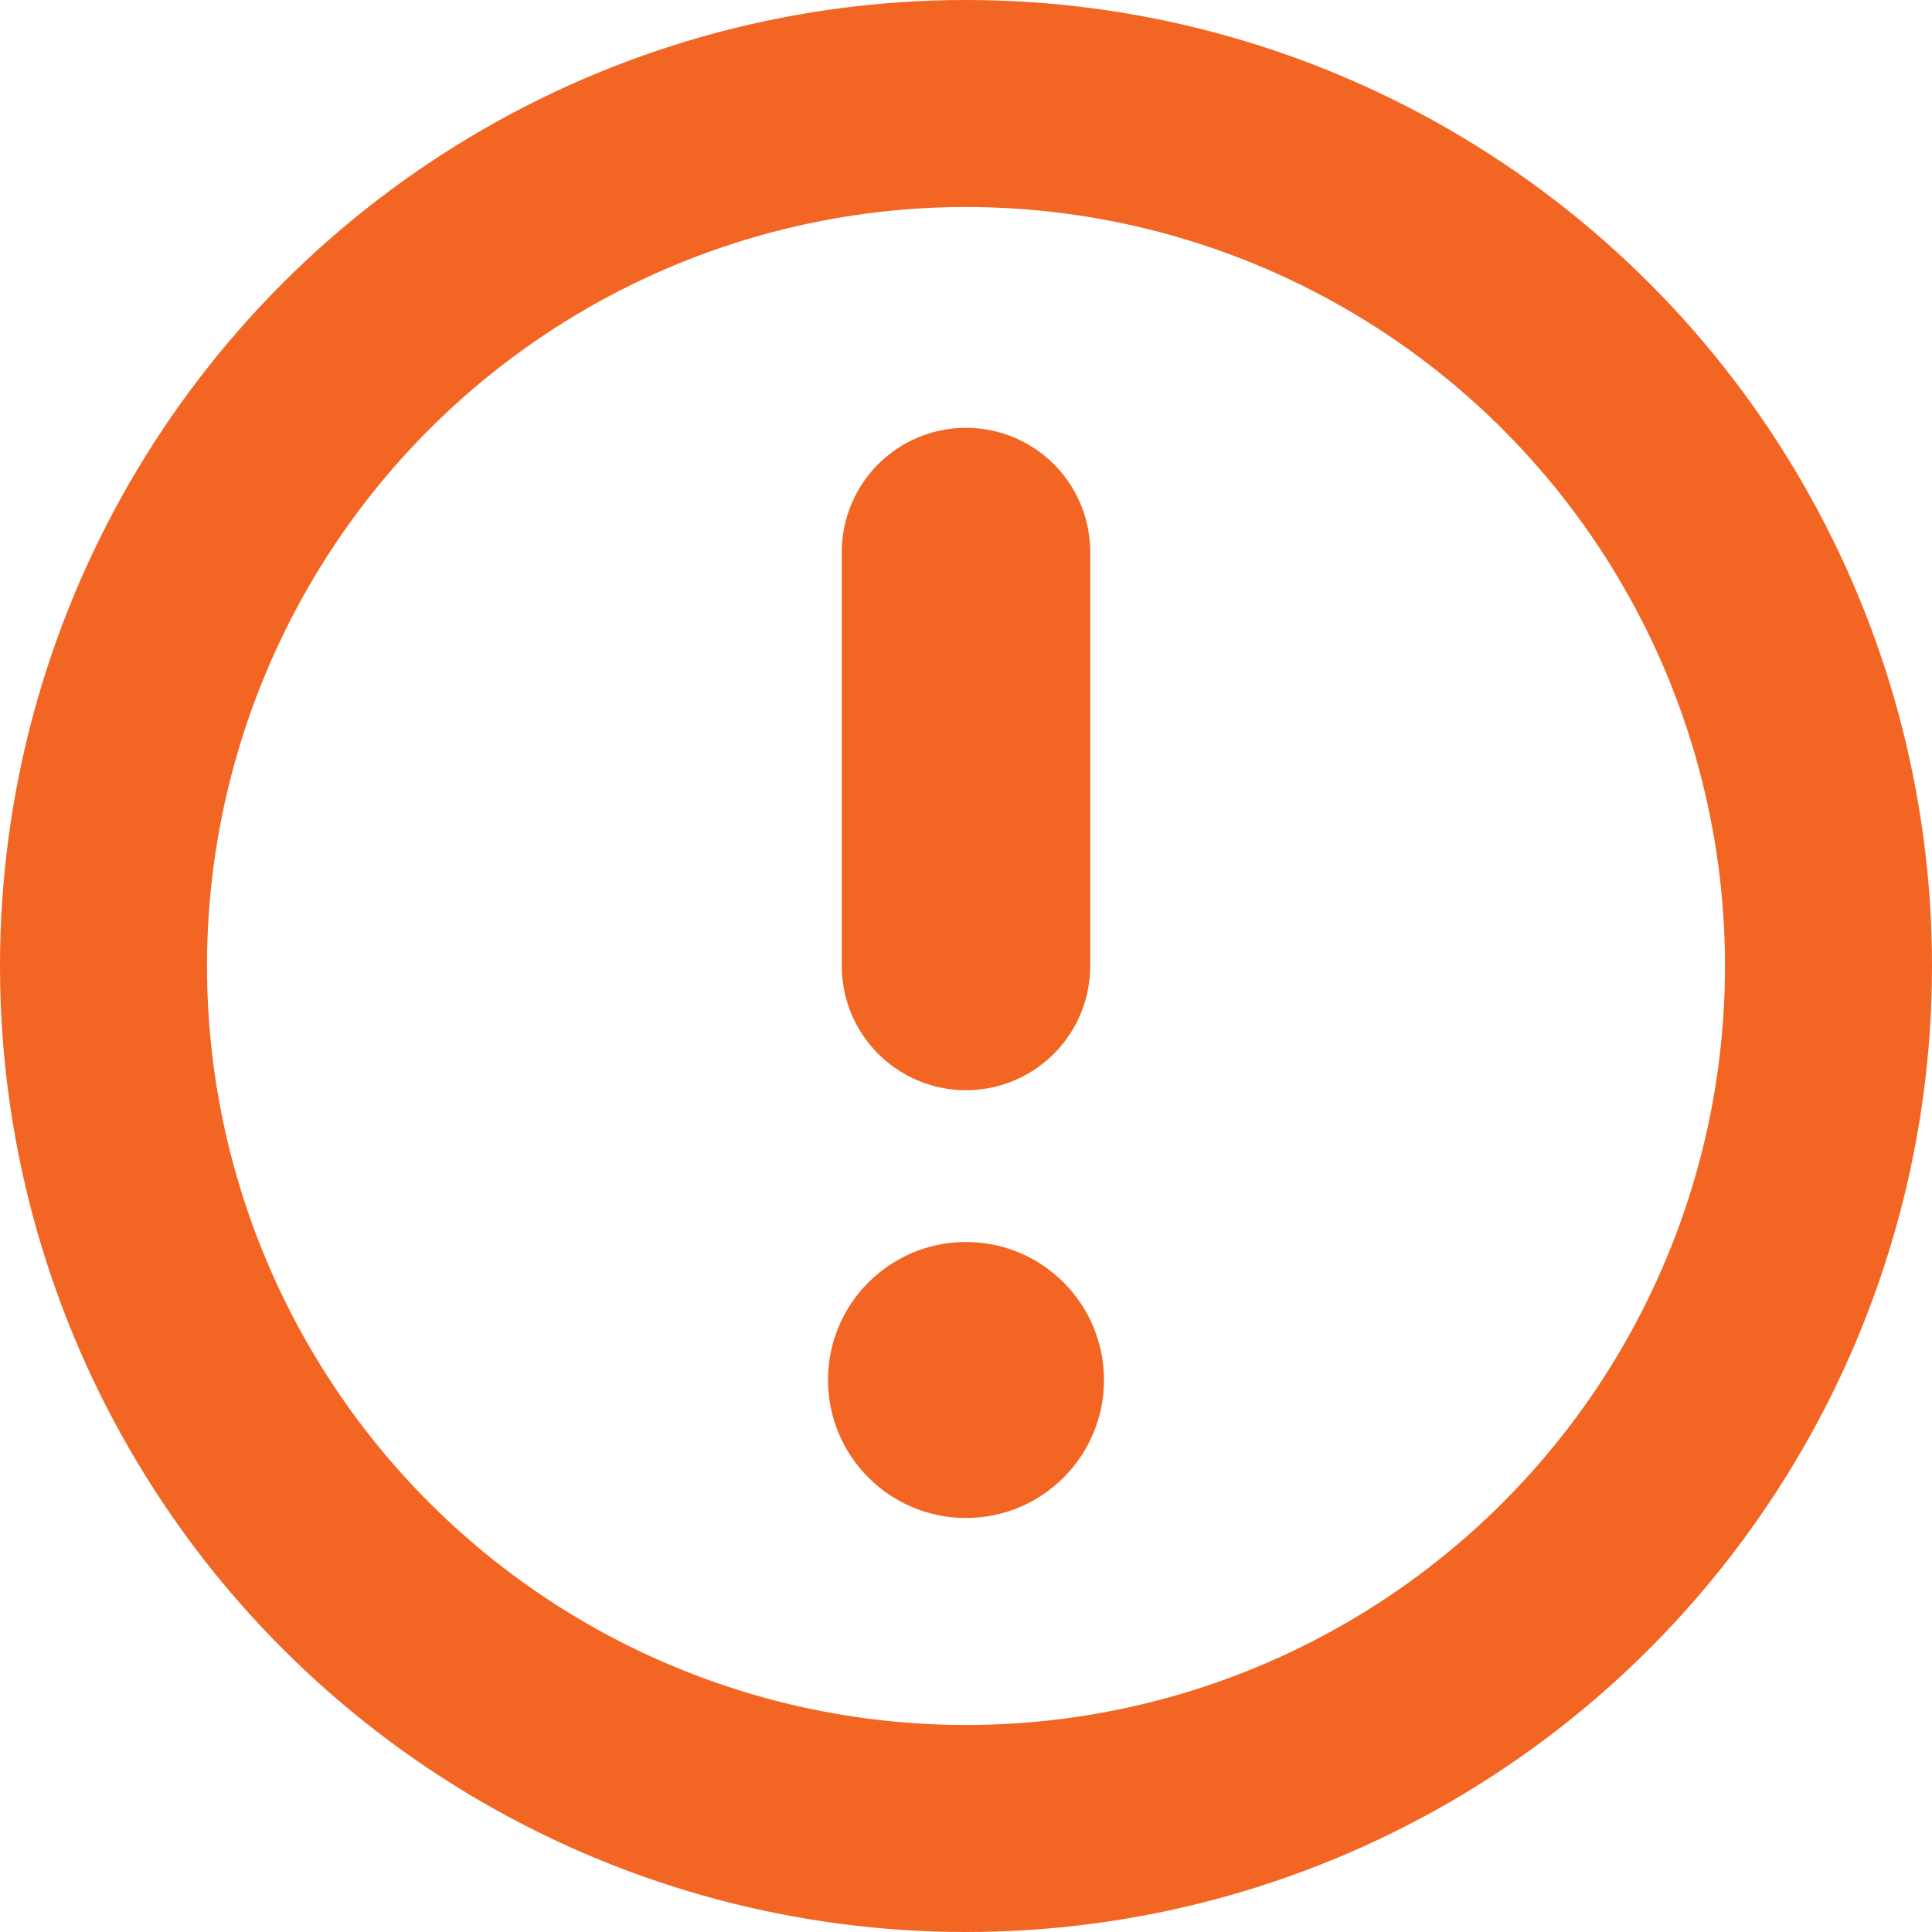
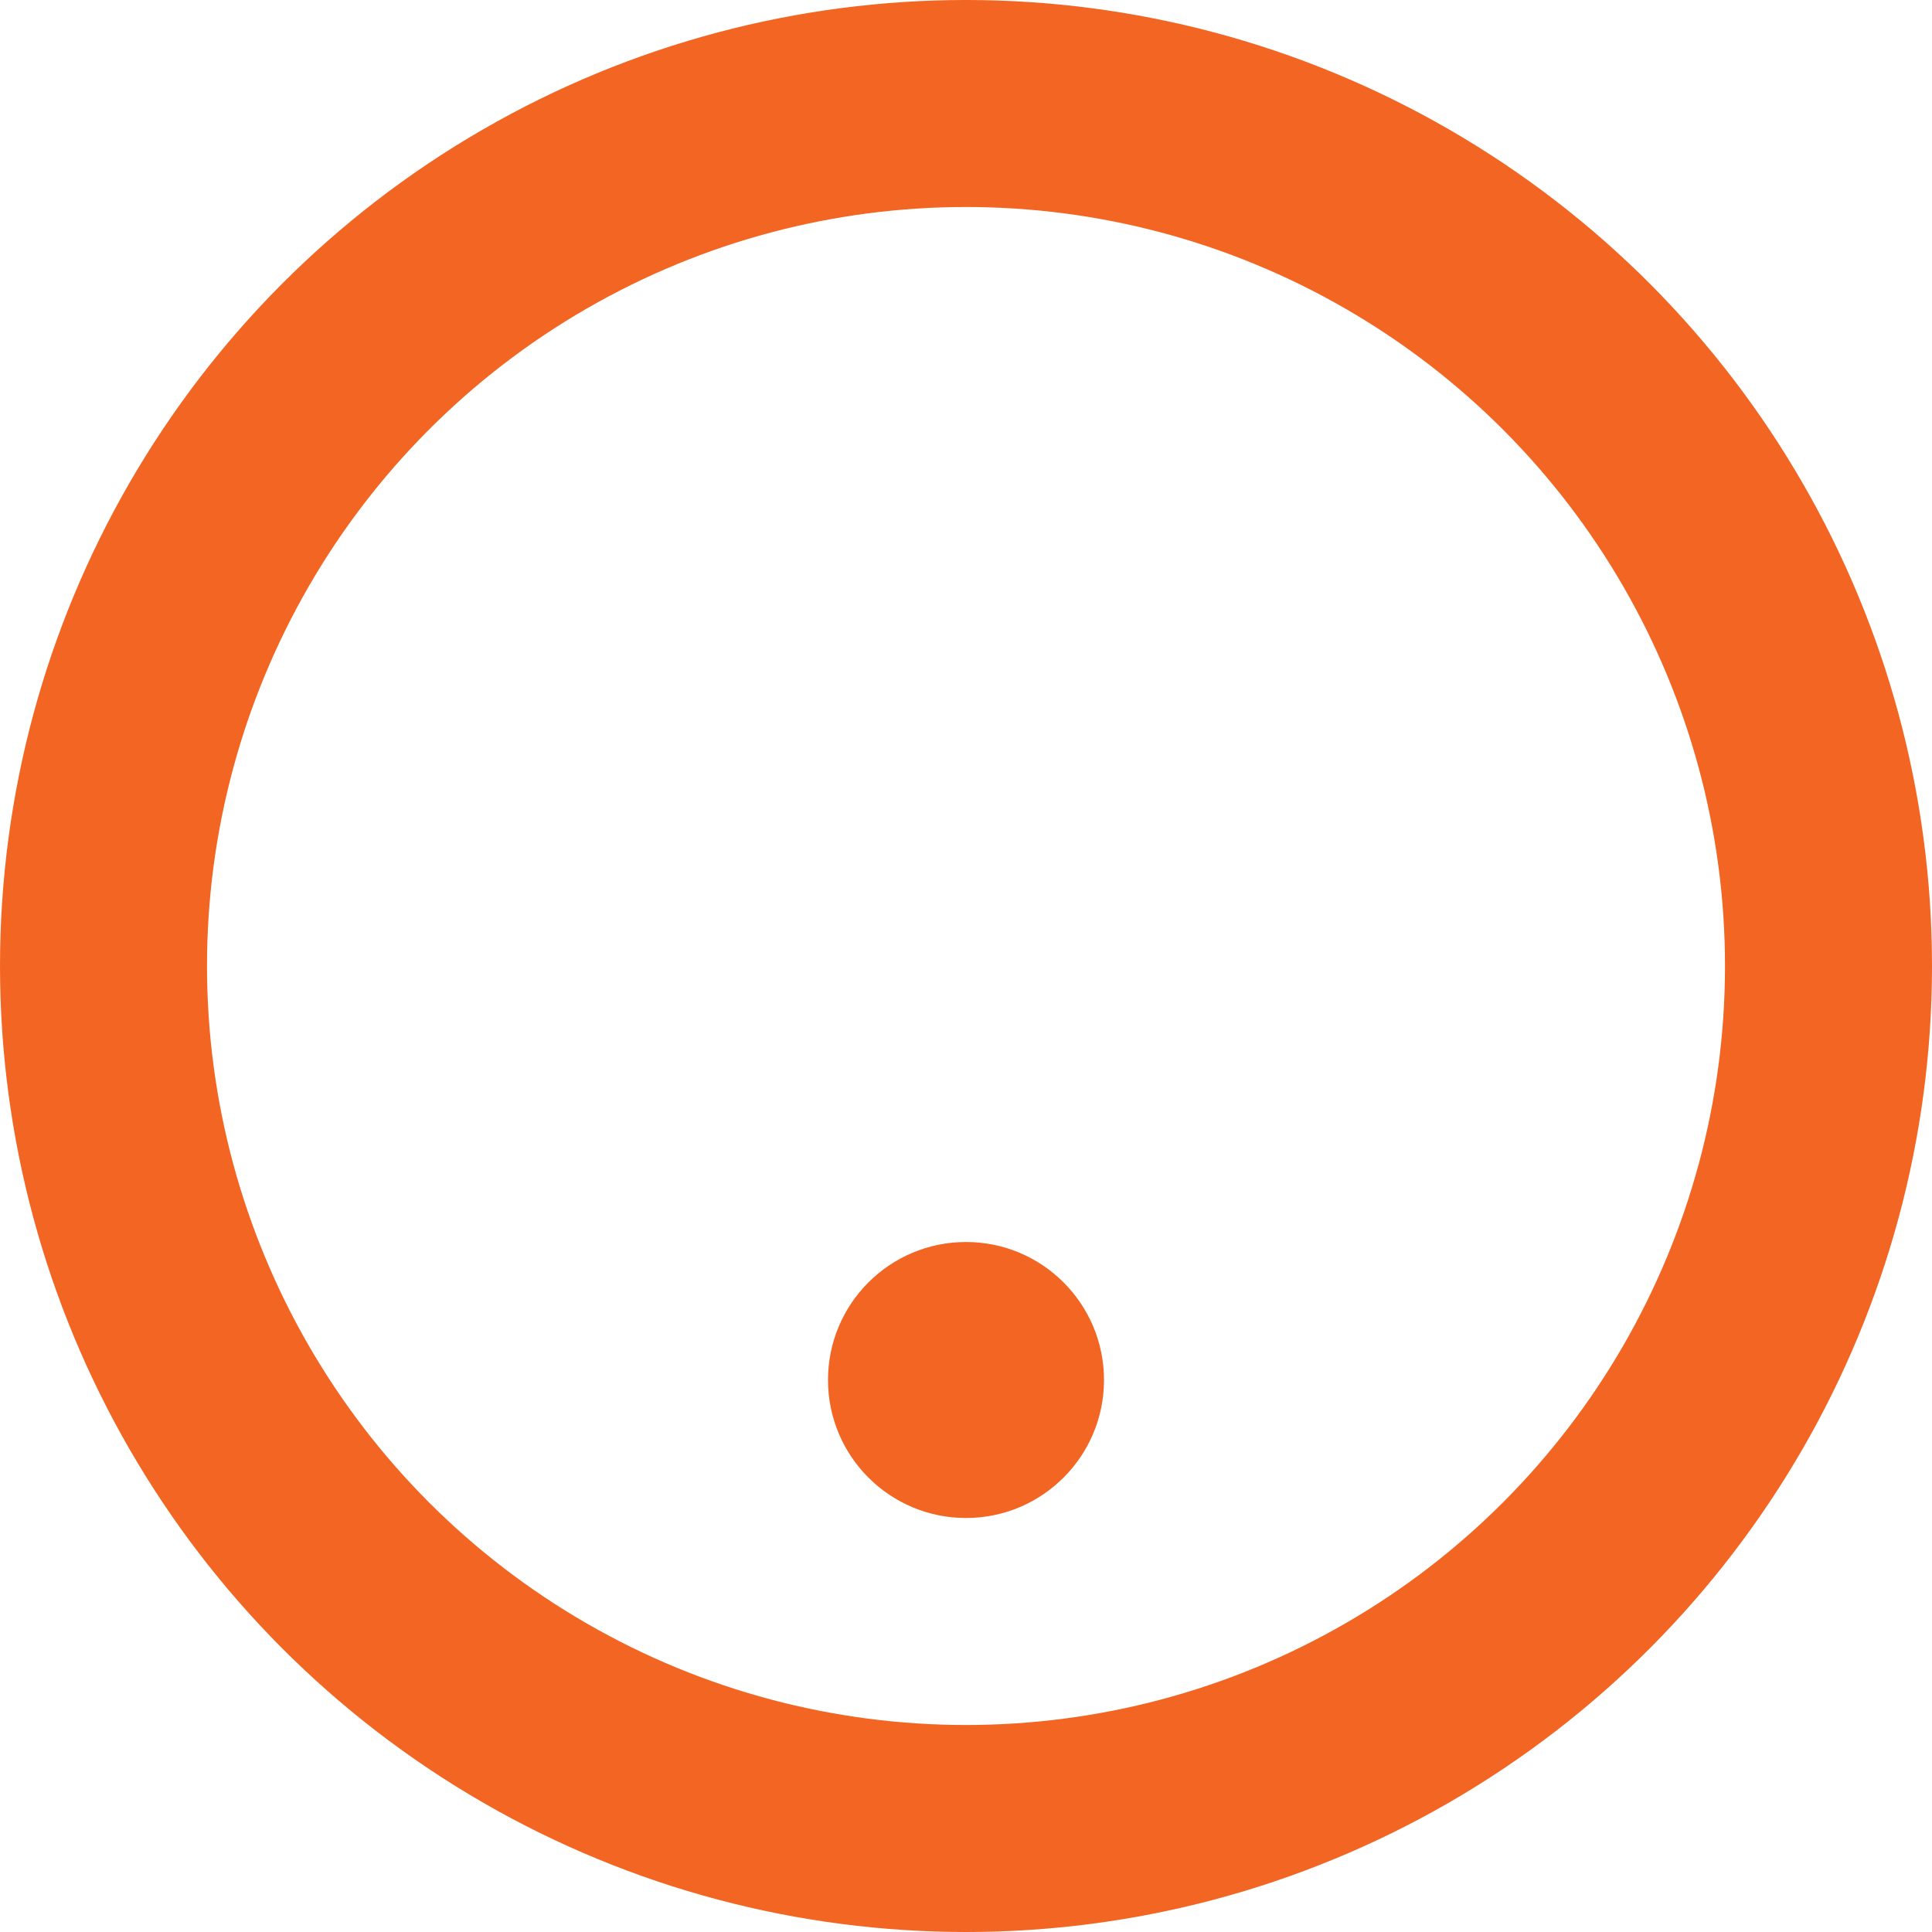
<svg xmlns="http://www.w3.org/2000/svg" width="14" height="14" viewBox="0 0 14 14" fill="none">
  <circle cx="7" cy="7" r="6.25" stroke="#F26522" stroke-width="1.5" />
-   <path d="M7 4V7" stroke="#F26522" stroke-width="1.8" stroke-linecap="round" />
  <circle cx="7" cy="10" r="1" fill="#F26522" />
</svg>